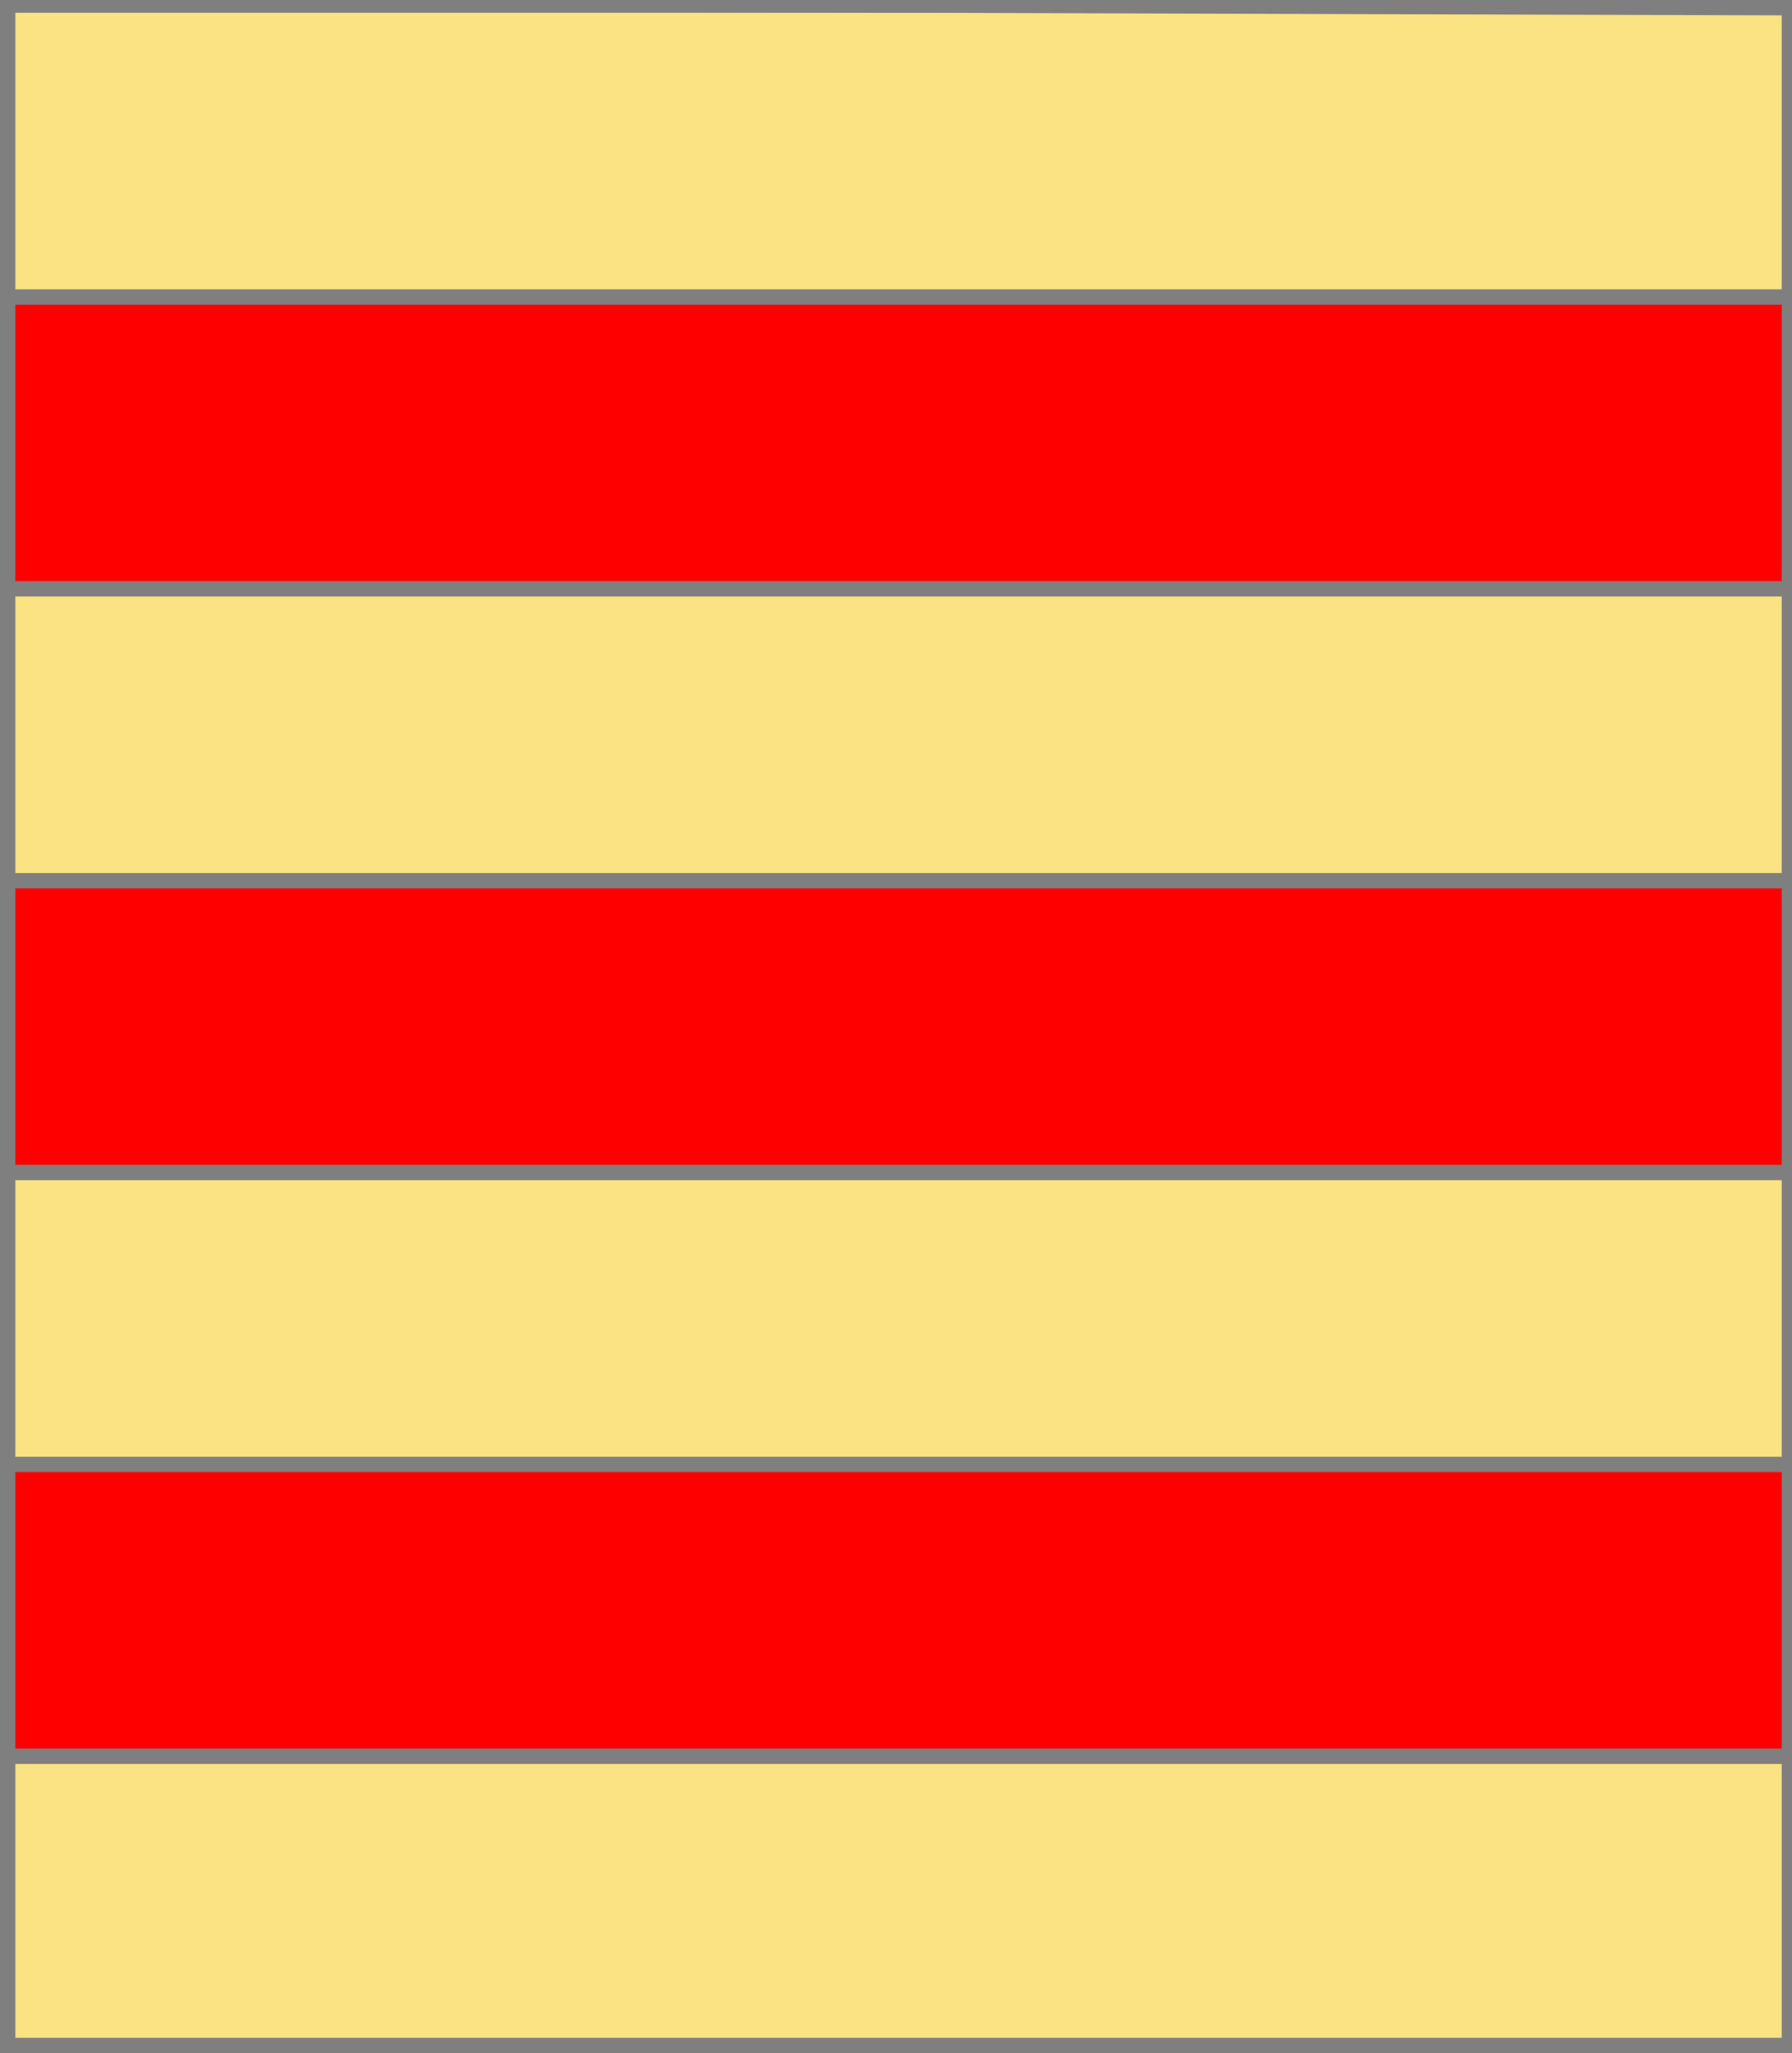
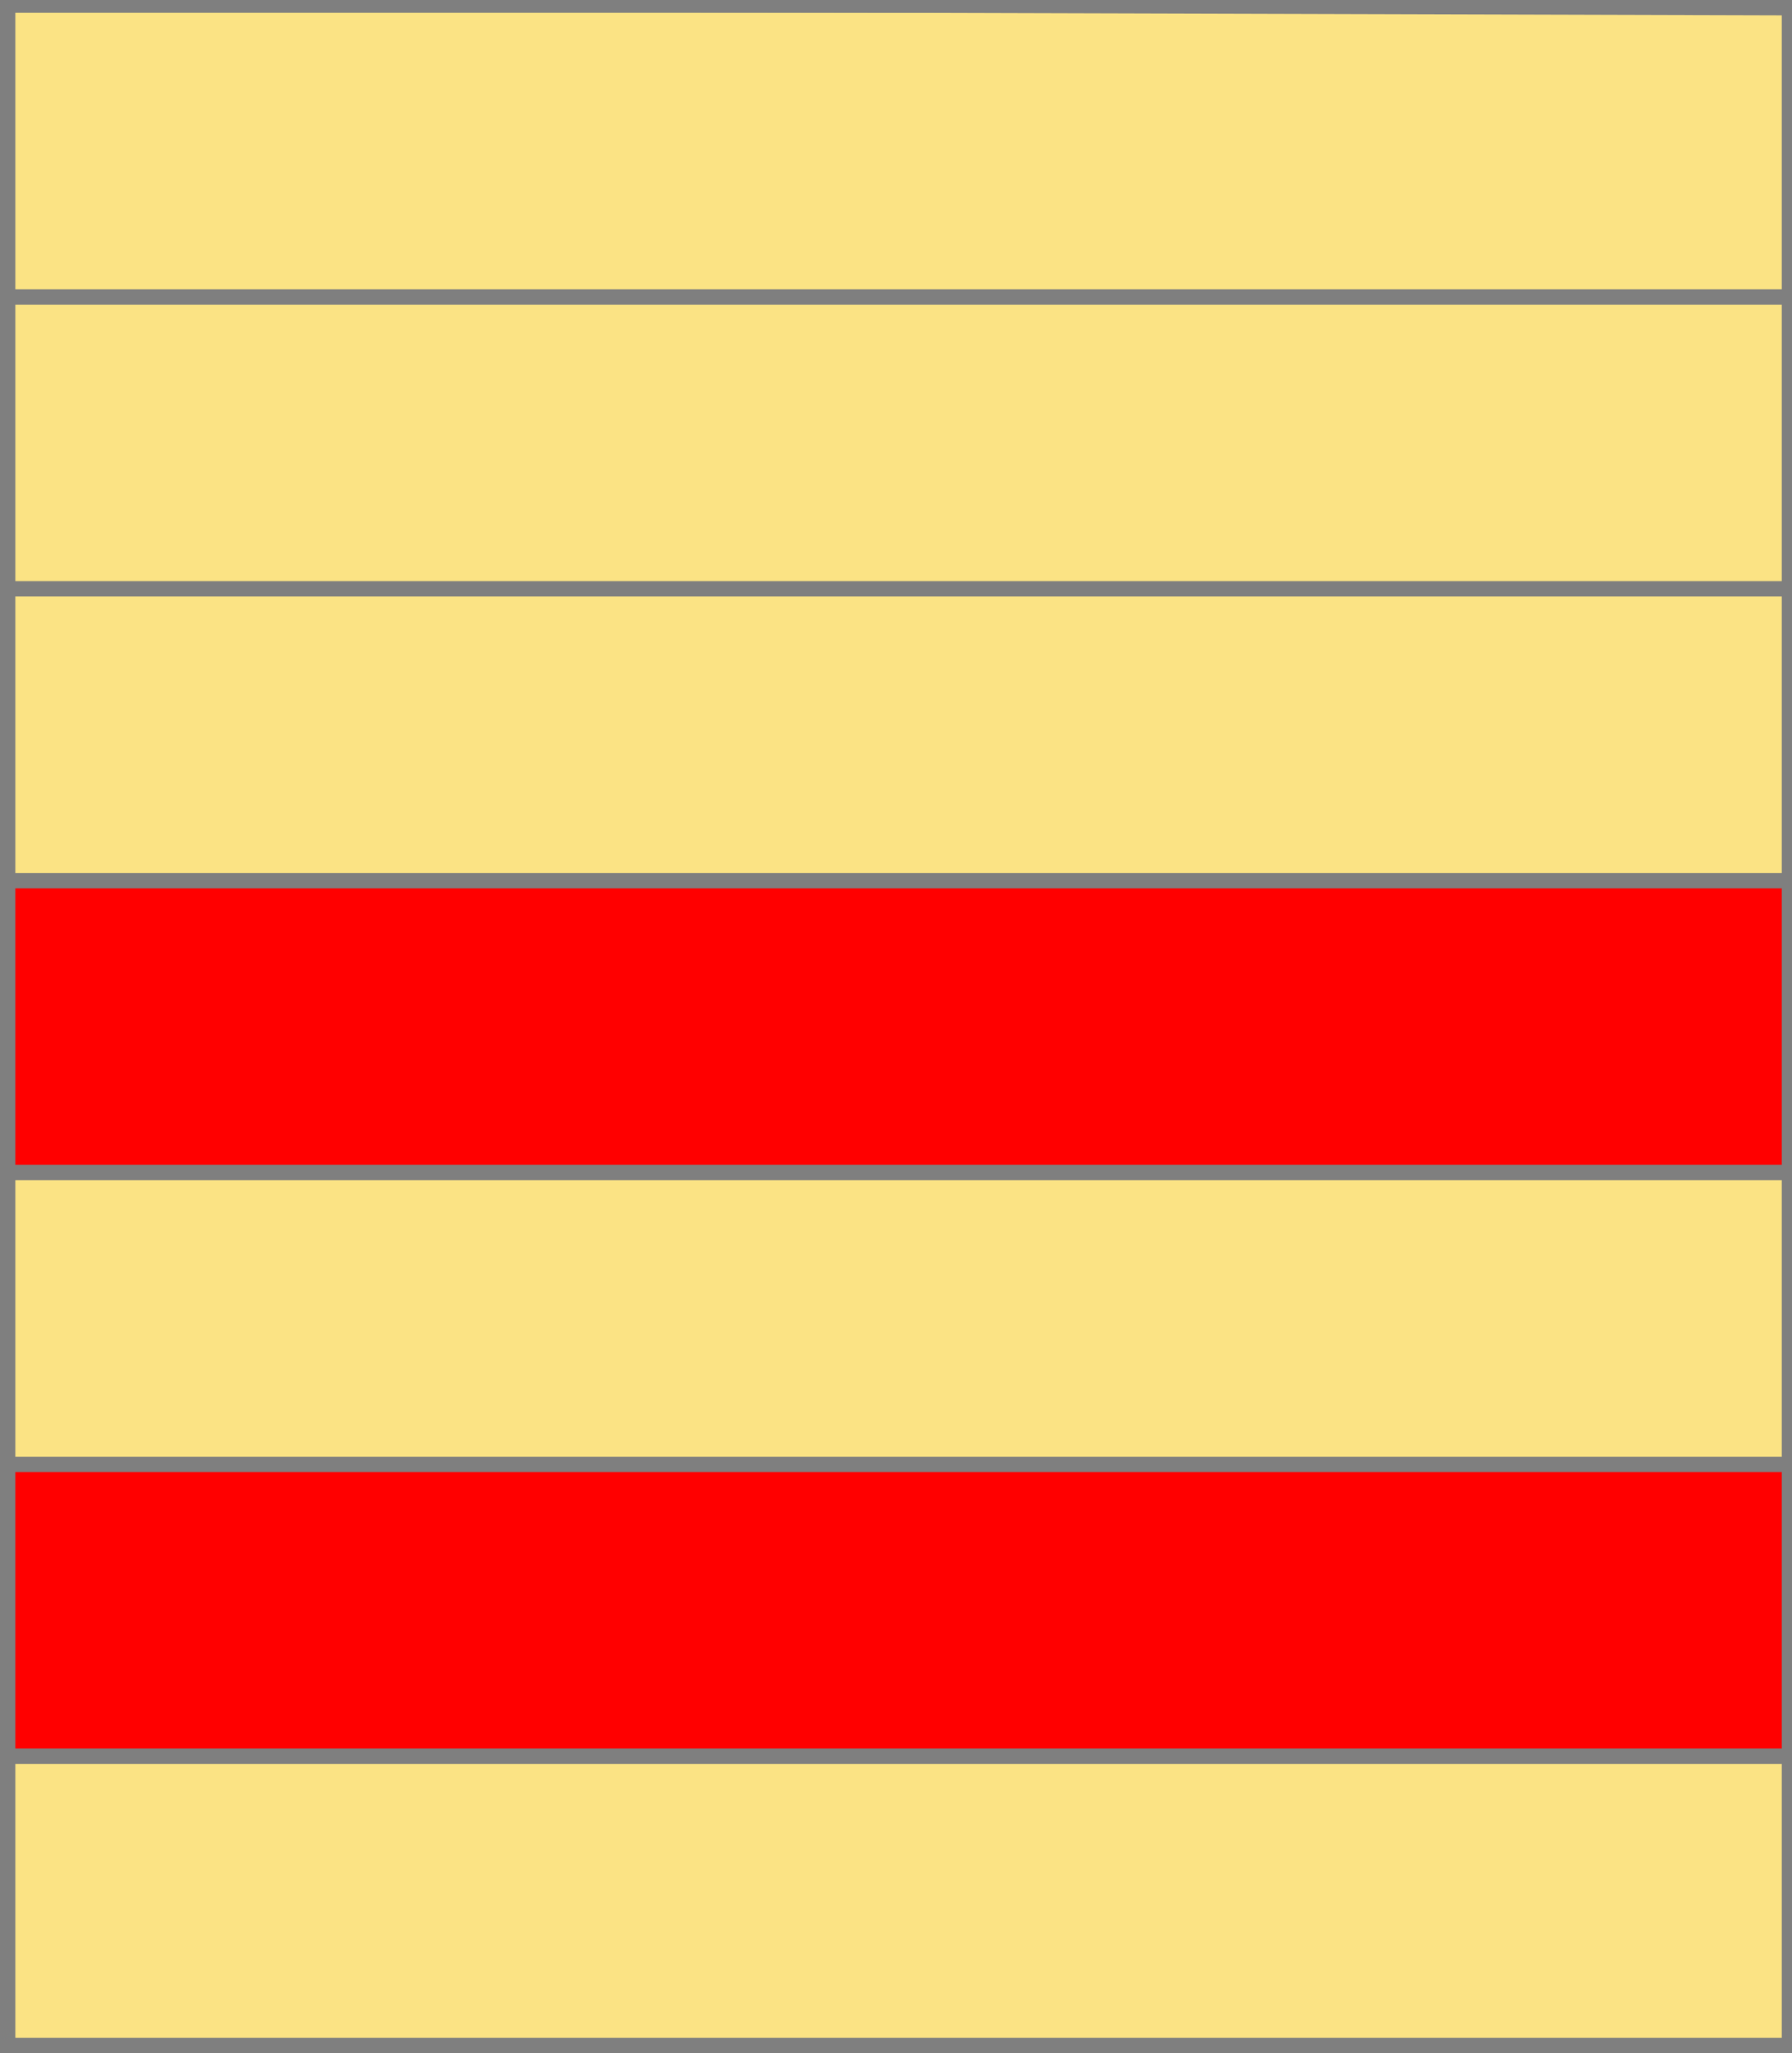
<svg xmlns="http://www.w3.org/2000/svg" width="350" height="401" xml:lang="fr">
  <g>
    <g>
      <polygon points="1,401 350,400 350,1 1,1 " fill="#fbe384" />
      <polygon points="1,401 350,400 350,1 1,1 " stroke="#7f7f7f" stroke-width="3" fill-opacity="0.0" />
    </g>
    <g>
      <g>
-         <polygon points="1,58 350,58 350,115 1,115 " fill="#ff0000" />
        <polygon points="1,58 350,58 350,115 1,115 " stroke="#7f7f7f" stroke-width="3" fill-opacity="0.0" />
      </g>
      <g>
        <polygon points="1,172 350,172 350,229 1,229 " fill="#ff0000" />
        <polygon points="1,172 350,172 350,229 1,229 " stroke="#7f7f7f" stroke-width="3" fill-opacity="0.0" />
      </g>
      <g>
        <polygon points="1,286 350,286 350,343 1,343 " fill="#ff0000" />
        <polygon points="1,286 350,286 350,343 1,343 " stroke="#7f7f7f" stroke-width="3" fill-opacity="0.0" />
      </g>
    </g>
  </g>
  <polygon points="1,0 350,1 350,400 1,400 " stroke="#7f7f7f" stroke-width="4" fill-opacity="0.0" />
</svg>